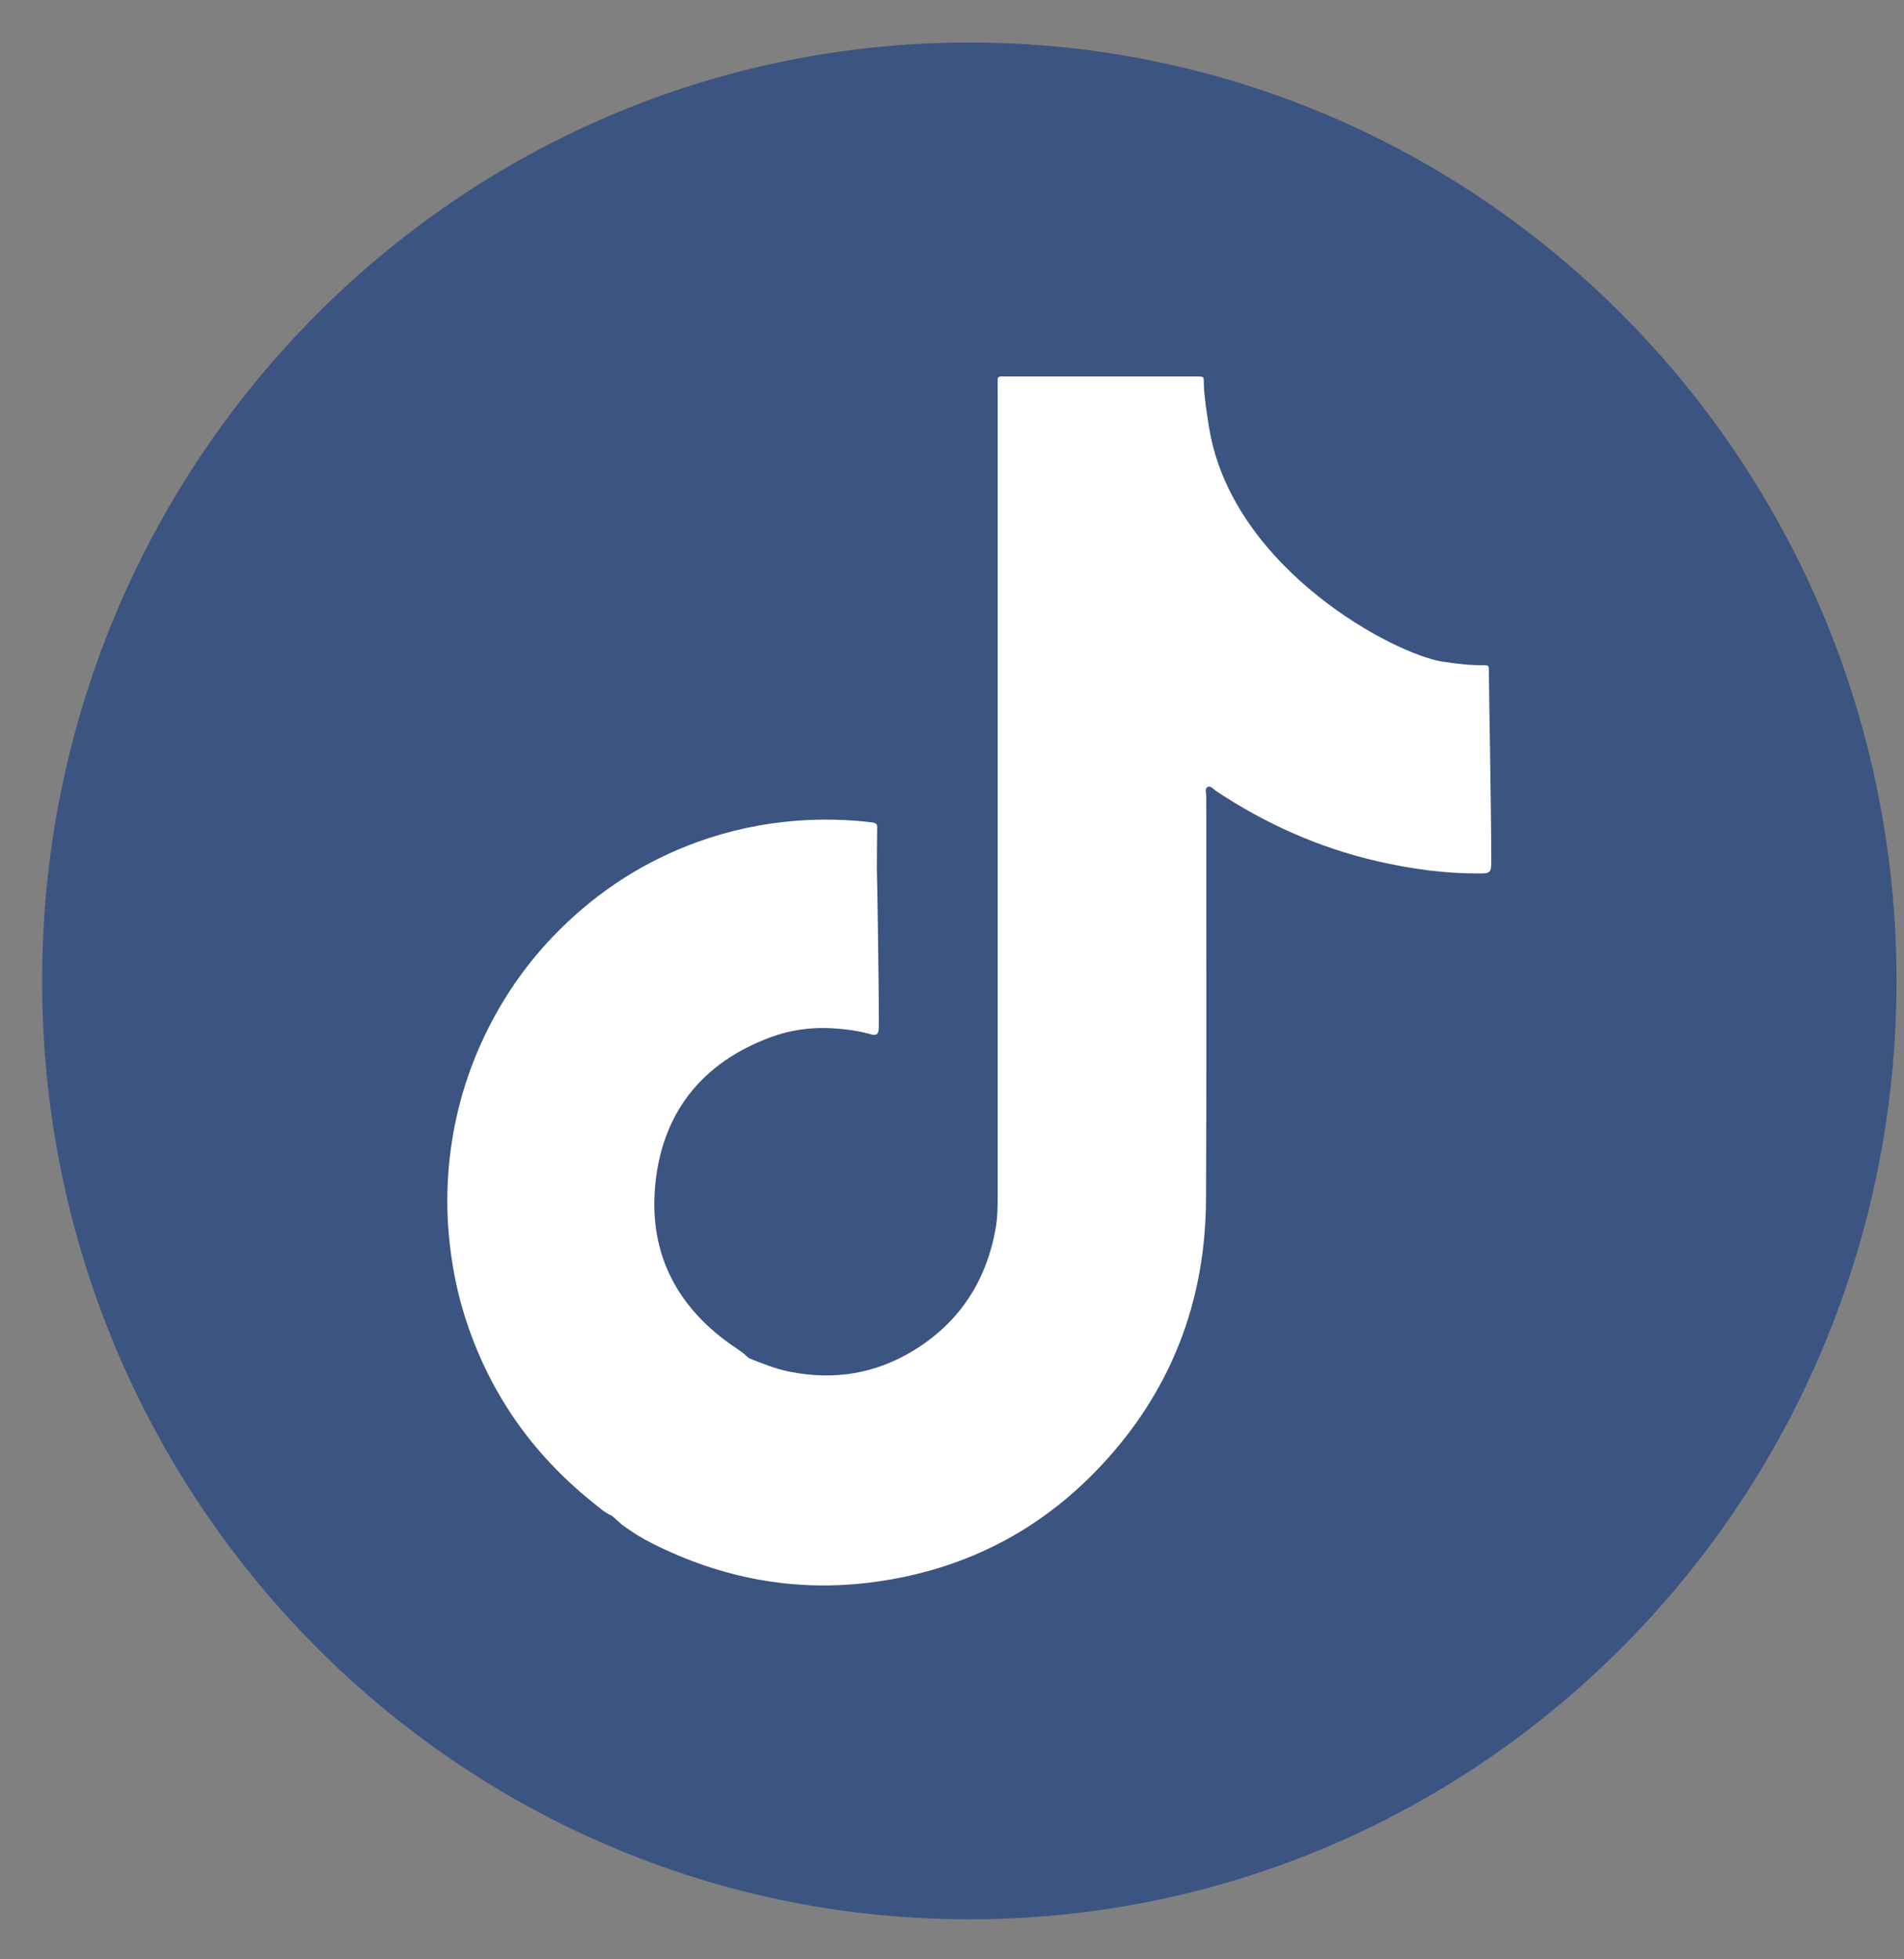
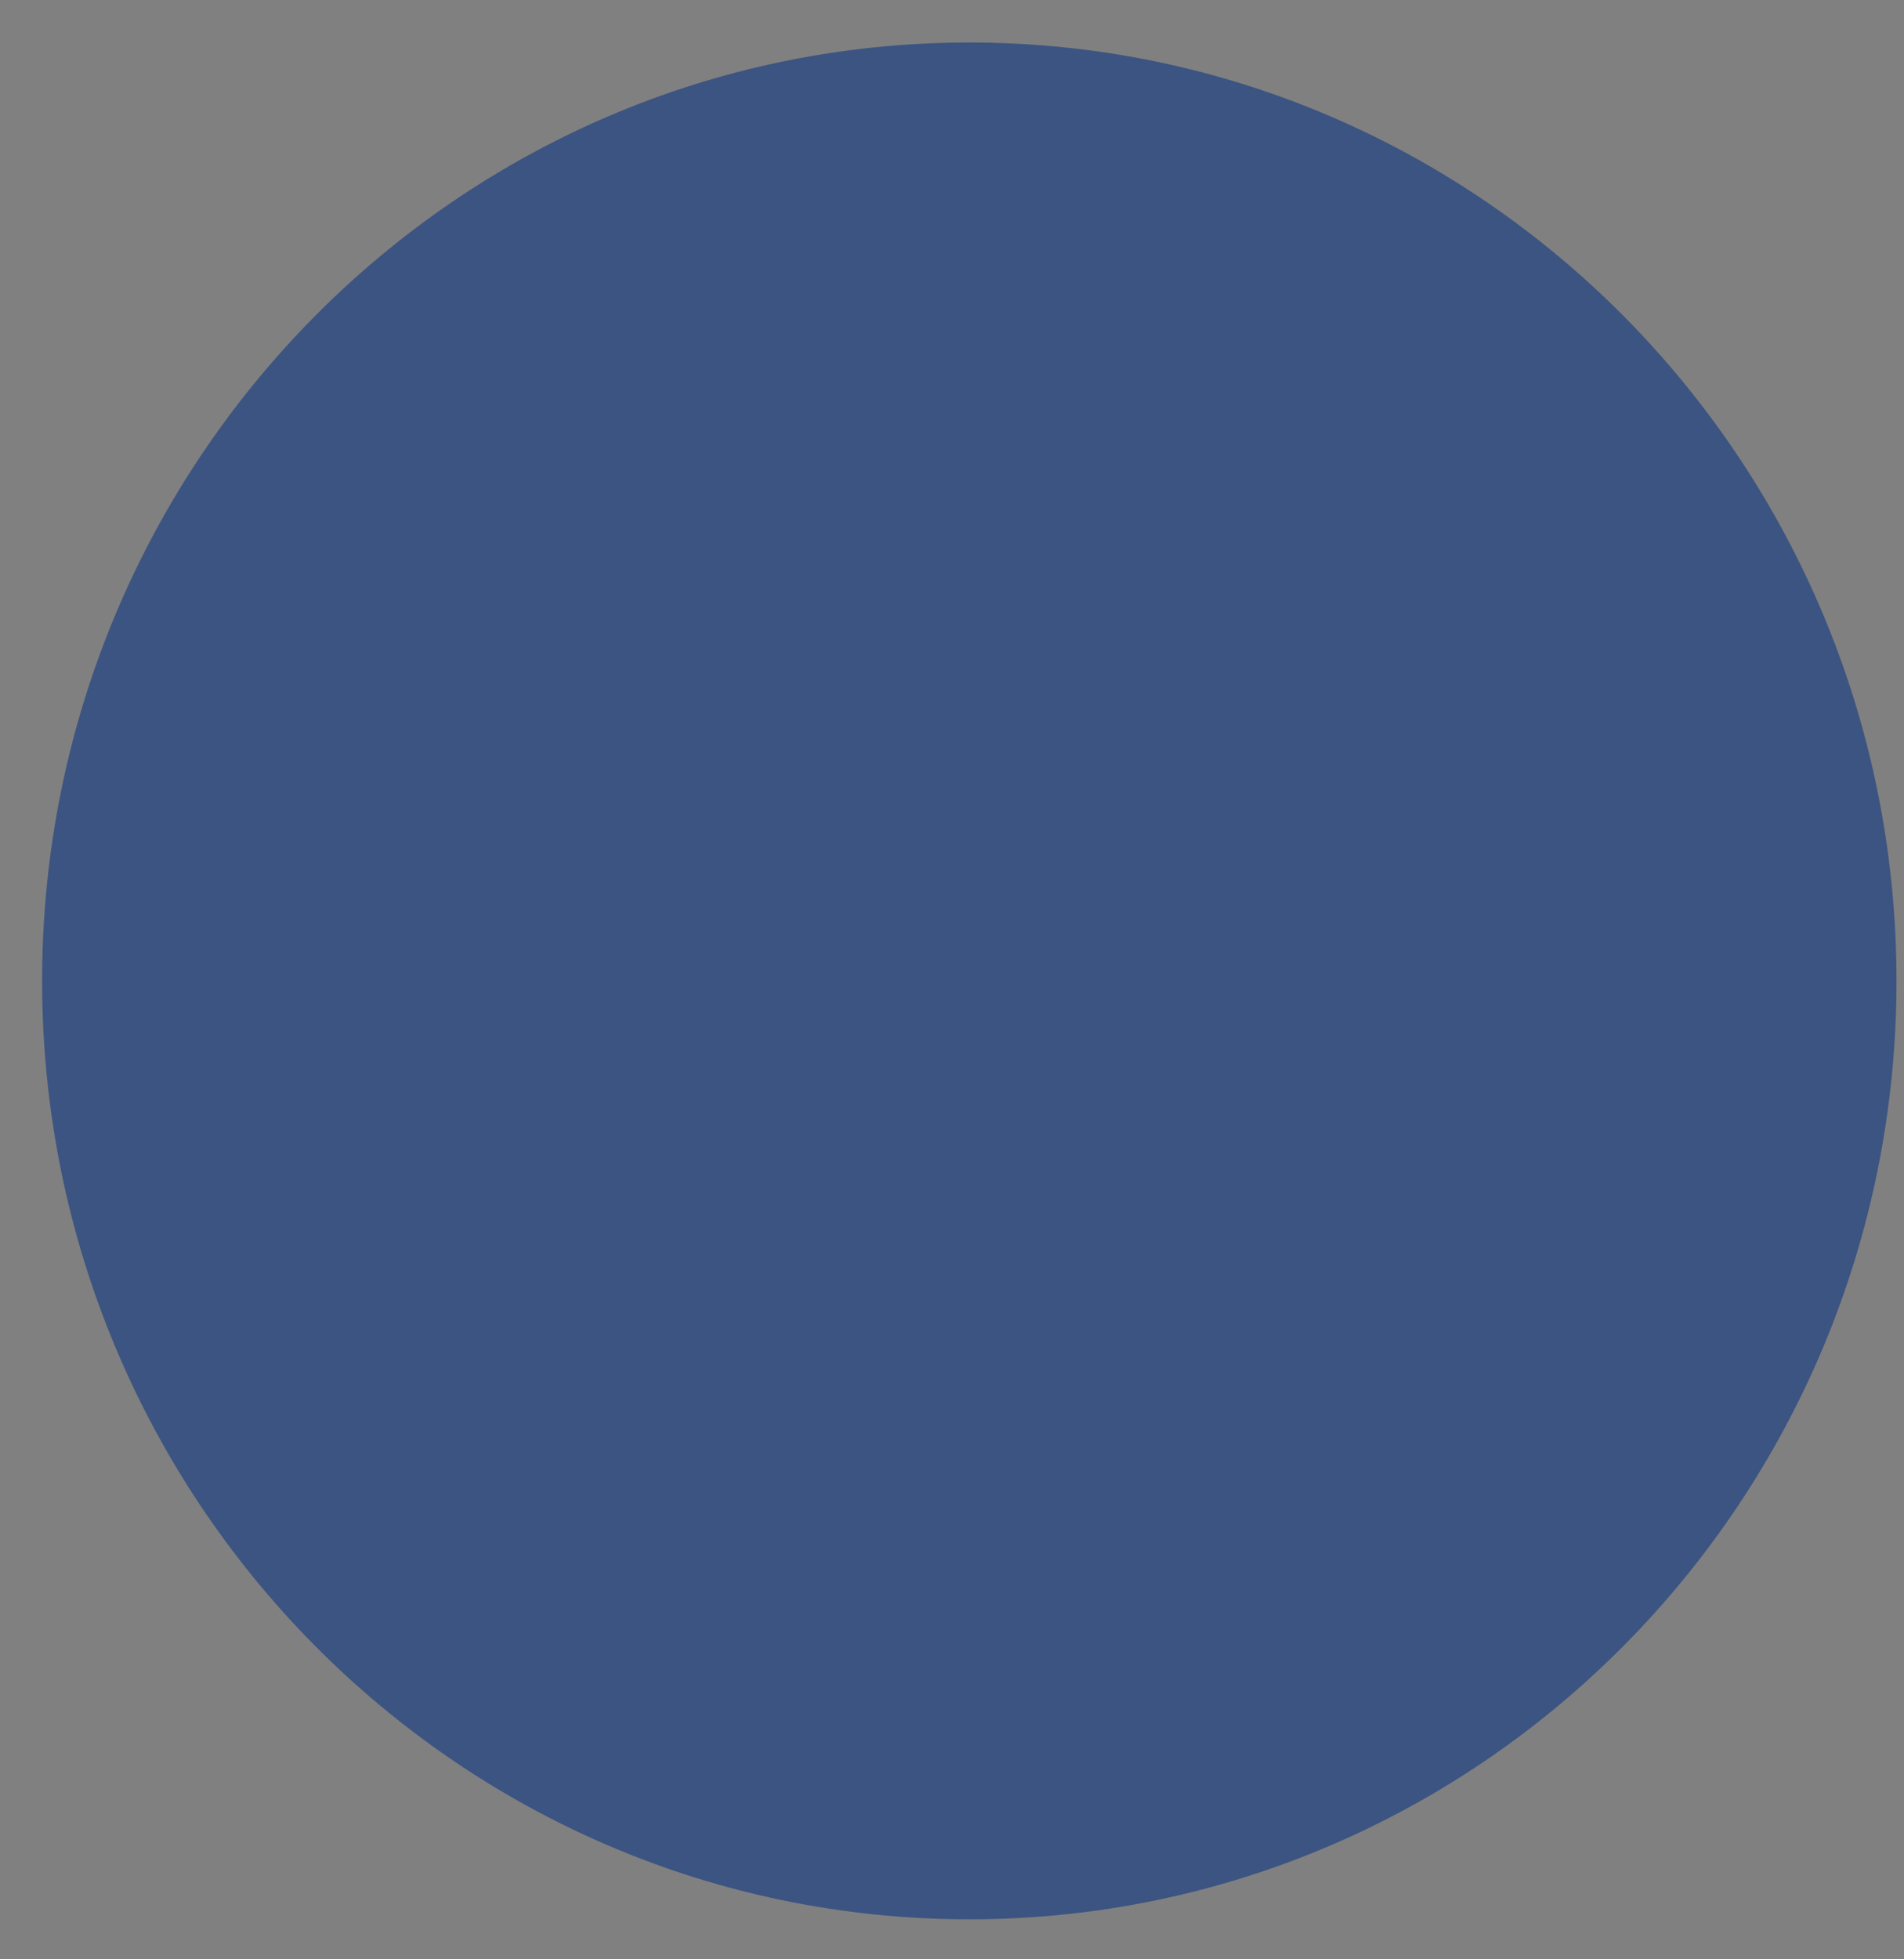
<svg xmlns="http://www.w3.org/2000/svg" width="35" height="36" viewBox="0 0 35 36" fill="white">
  <rect x="0" y="0" width="35" height="36" fill="#808080" stroke="none" />
  <path d="M34.862 18.023C34.862 27.546 27.231 35.265 17.818 35.265C8.405 35.265 0.774 27.546 0.774 18.023C0.774 8.501 8.405 0.781 17.818 0.781C27.231 0.781 34.862 8.501 34.862 18.023Z" fill="#3C5481" />
-   <path d="M27.369 12.325C27.369 12.225 27.366 12.222 27.262 12.222C27.013 12.225 26.766 12.194 26.52 12.157C25.629 12.021 22.736 10.486 22.247 7.975C22.237 7.926 22.128 7.303 22.129 7.038C22.13 6.919 22.128 6.919 22.012 6.917C21.985 6.916 21.959 6.917 21.932 6.917C20.8 6.917 19.668 6.916 18.536 6.917C18.308 6.917 18.34 6.889 18.34 7.12C18.34 12.085 18.34 17.052 18.34 22.017C18.34 22.203 18.335 22.387 18.303 22.569C18.132 23.53 17.646 24.282 16.822 24.796C16.109 25.241 15.335 25.368 14.513 25.203C14.254 25.151 14.01 25.052 13.767 24.955C13.747 24.937 13.727 24.919 13.707 24.9C13.626 24.831 13.536 24.773 13.447 24.712C12.399 23.978 11.903 22.959 12.054 21.684C12.207 20.392 12.943 19.514 14.154 19.062C14.515 18.927 14.896 18.871 15.283 18.892C15.531 18.906 15.779 18.938 16.02 19.007C16.103 19.031 16.149 19.001 16.153 18.912C16.155 18.88 16.155 18.849 16.155 18.817C16.155 17.926 16.122 15.979 16.118 15.974C16.12 15.718 16.12 15.461 16.124 15.204C16.126 15.13 16.089 15.118 16.028 15.11C15.571 15.055 15.115 15.045 14.655 15.079C14.021 15.126 13.406 15.258 12.808 15.475C11.855 15.822 11.018 16.358 10.296 17.074C9.675 17.689 9.188 18.4 8.83 19.201C8.488 19.968 8.292 20.773 8.237 21.611C8.214 21.975 8.218 22.339 8.252 22.704C8.298 23.208 8.392 23.701 8.543 24.183C8.979 25.566 9.77 26.701 10.893 27.602C11.008 27.694 11.117 27.794 11.254 27.854C11.312 27.905 11.369 27.956 11.426 28.008C11.608 28.146 11.803 28.265 12.006 28.367C13.264 28.995 14.589 29.251 15.986 29.078C17.798 28.854 19.308 28.042 20.497 26.642C21.616 25.325 22.159 23.778 22.169 22.049C22.183 19.576 22.172 17.103 22.174 14.63C22.174 14.571 22.14 14.487 22.205 14.457C22.255 14.434 22.306 14.501 22.353 14.533C23.263 15.137 24.244 15.575 25.306 15.821C25.925 15.964 26.549 16.051 27.185 16.049C27.386 16.049 27.413 16.039 27.413 15.838C27.414 14.96 27.368 12.559 27.369 12.325L27.369 12.325Z" fill="white" />
</svg>